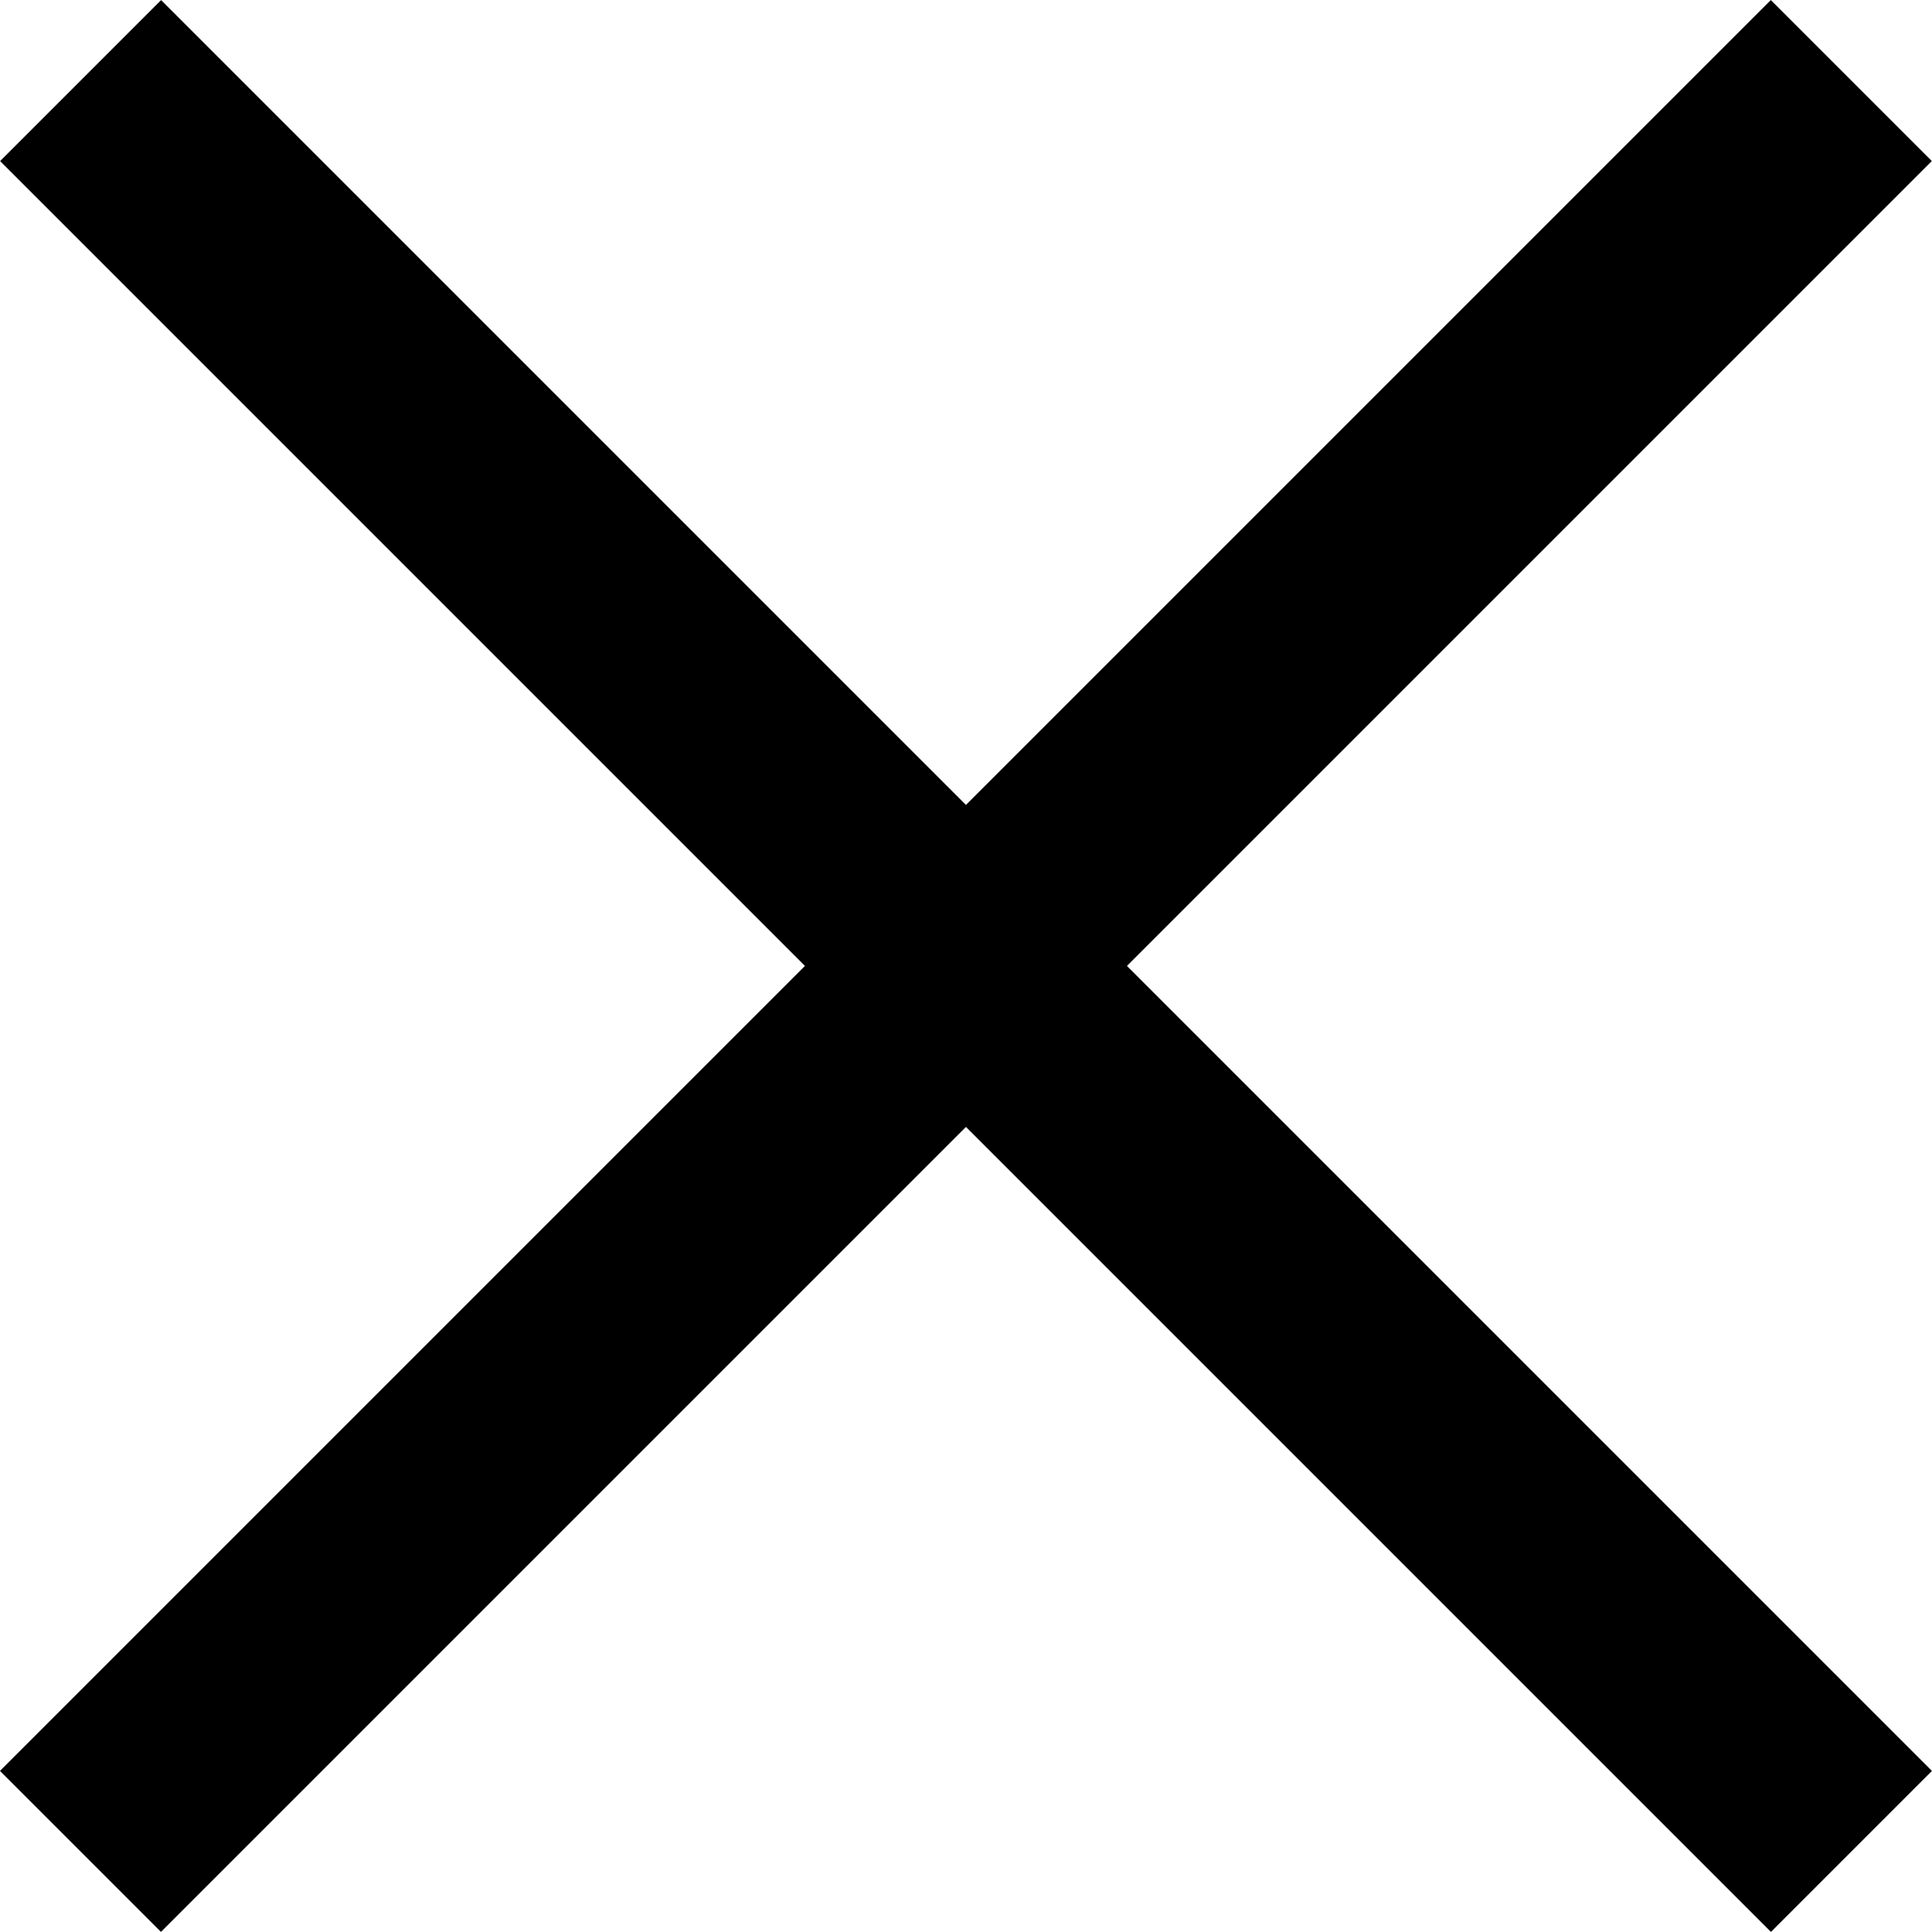
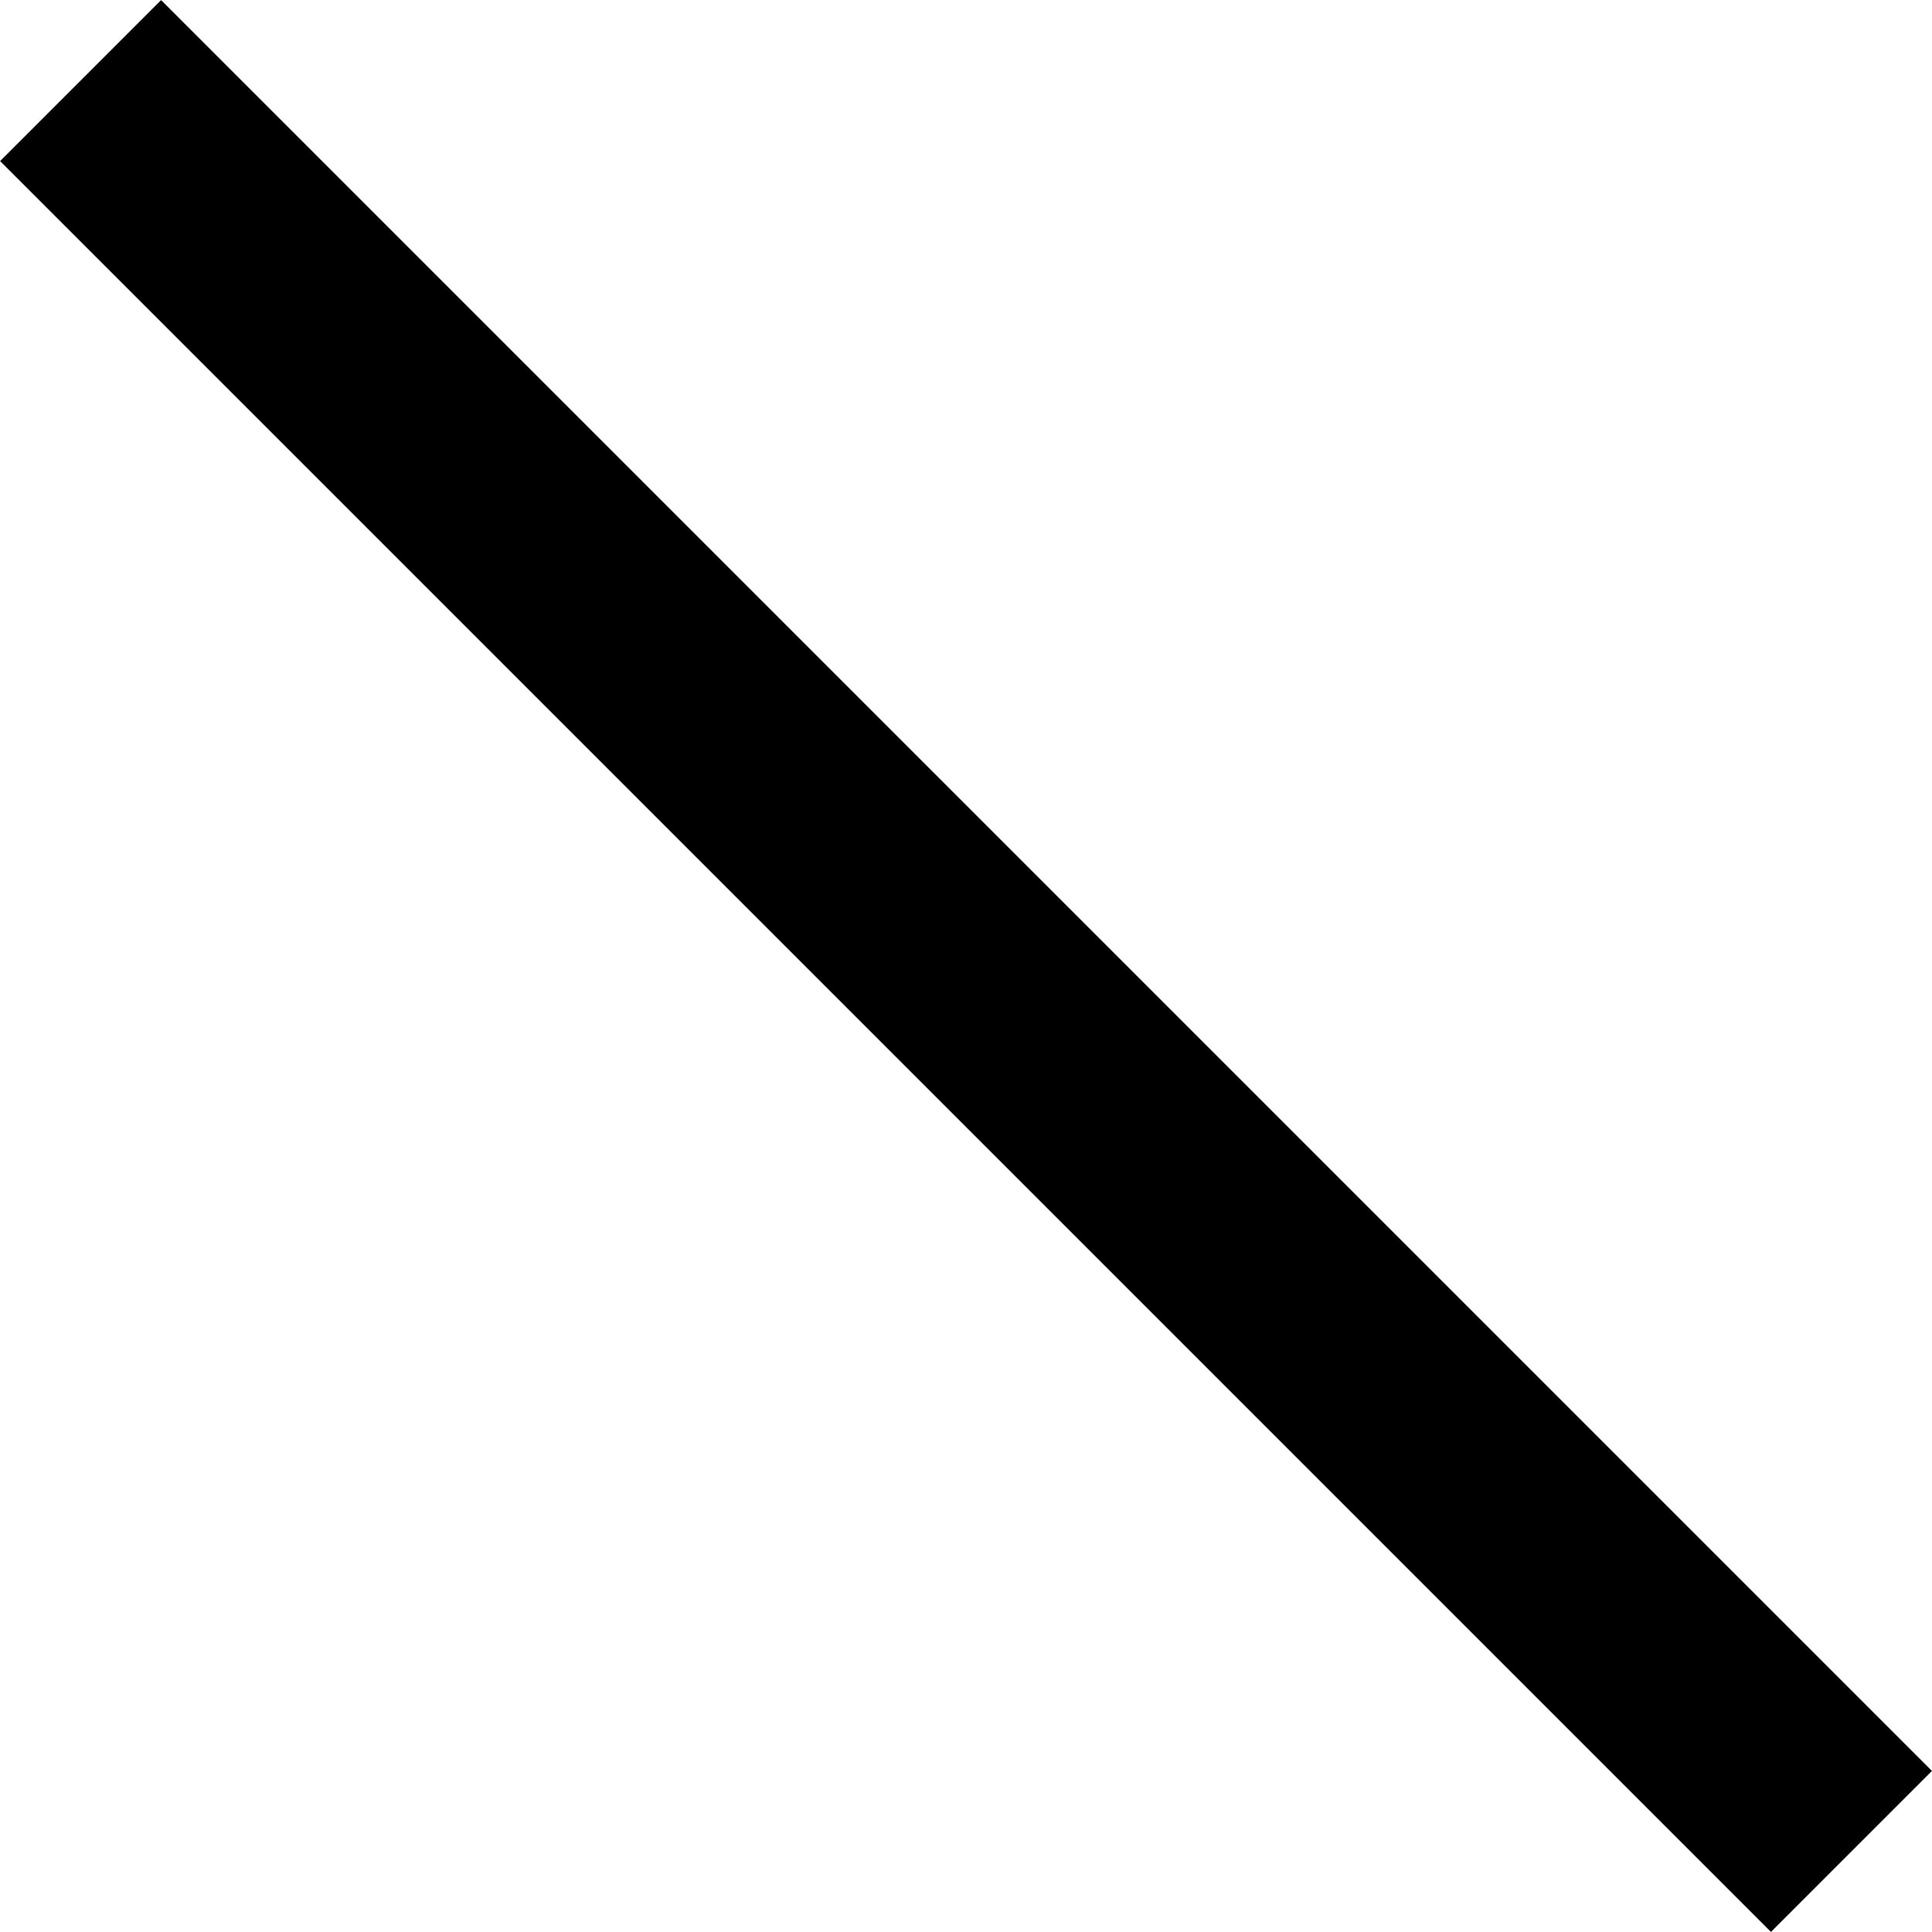
<svg xmlns="http://www.w3.org/2000/svg" width="16.972" height="16.971" viewBox="0 0 16.972 16.971">
  <g id="Group_210" data-name="Group 210" transform="translate(-377.468 -20.014)">
-     <rect id="Rectangle_99" data-name="Rectangle 99" width="2" height="22" transform="translate(378.882 36.985) rotate(-135)" />
    <rect id="Rectangle_111" data-name="Rectangle 111" width="2" height="22" transform="translate(377.469 21.429) rotate(-45)" />
  </g>
</svg>